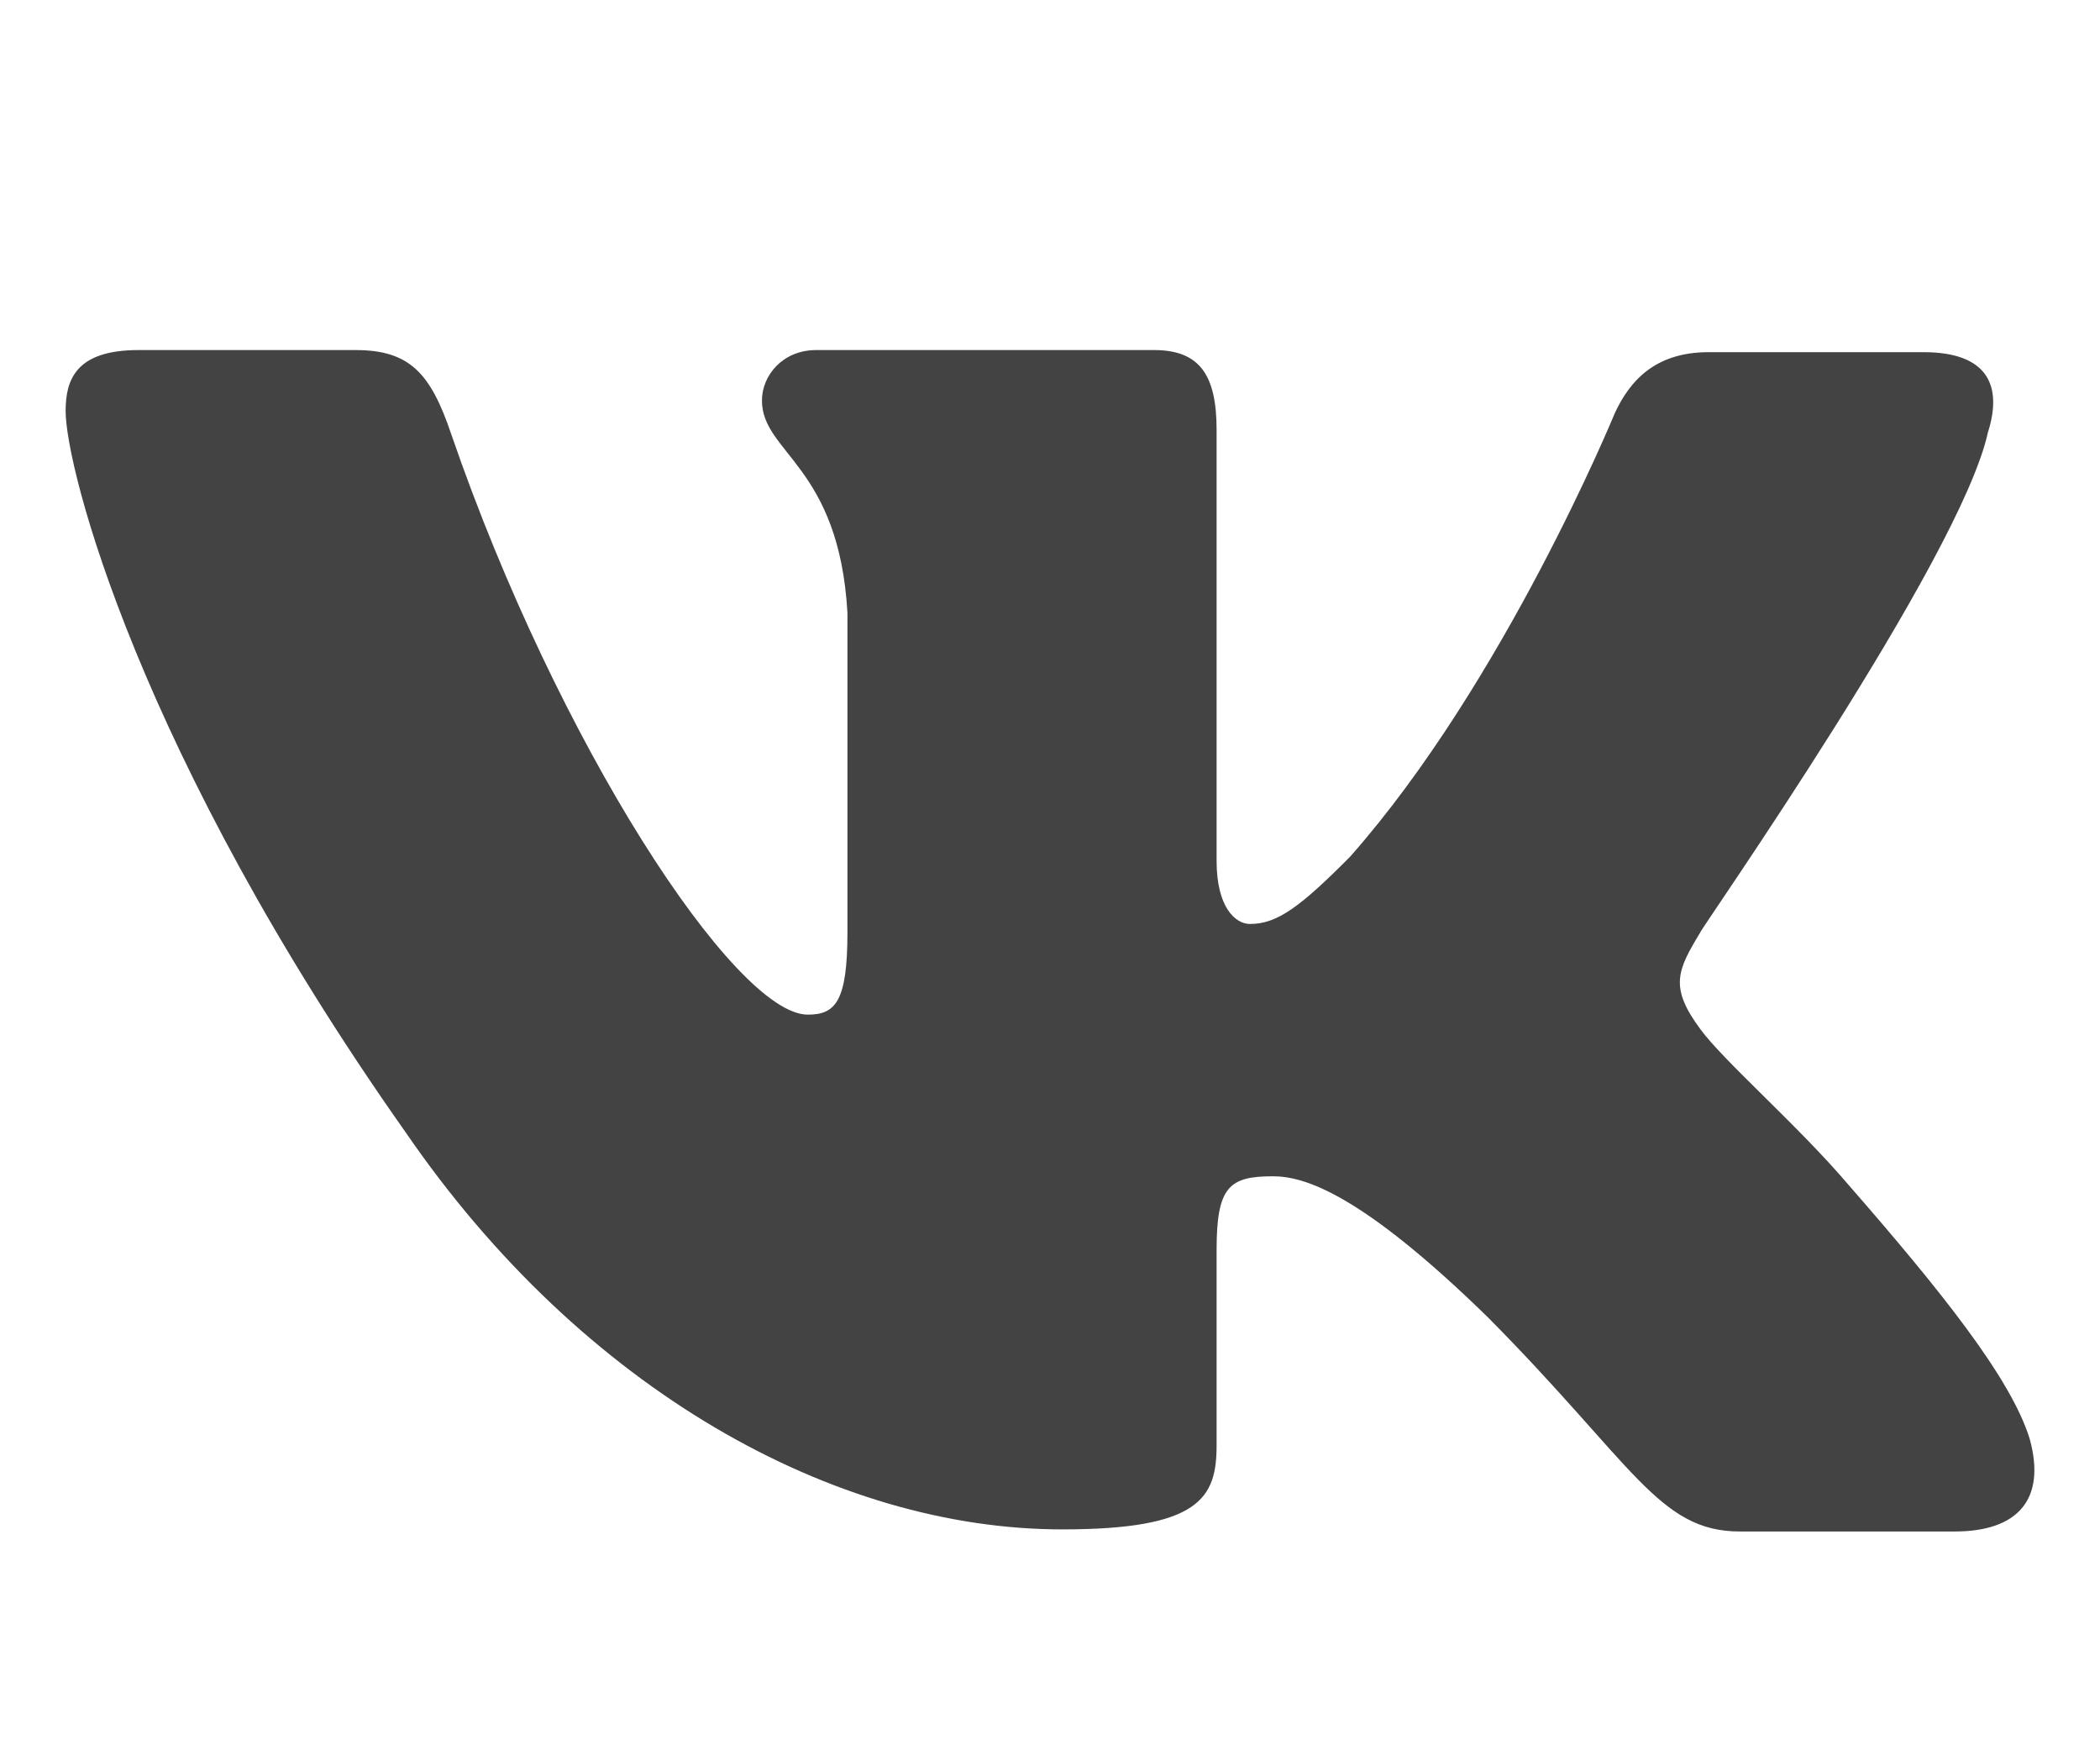
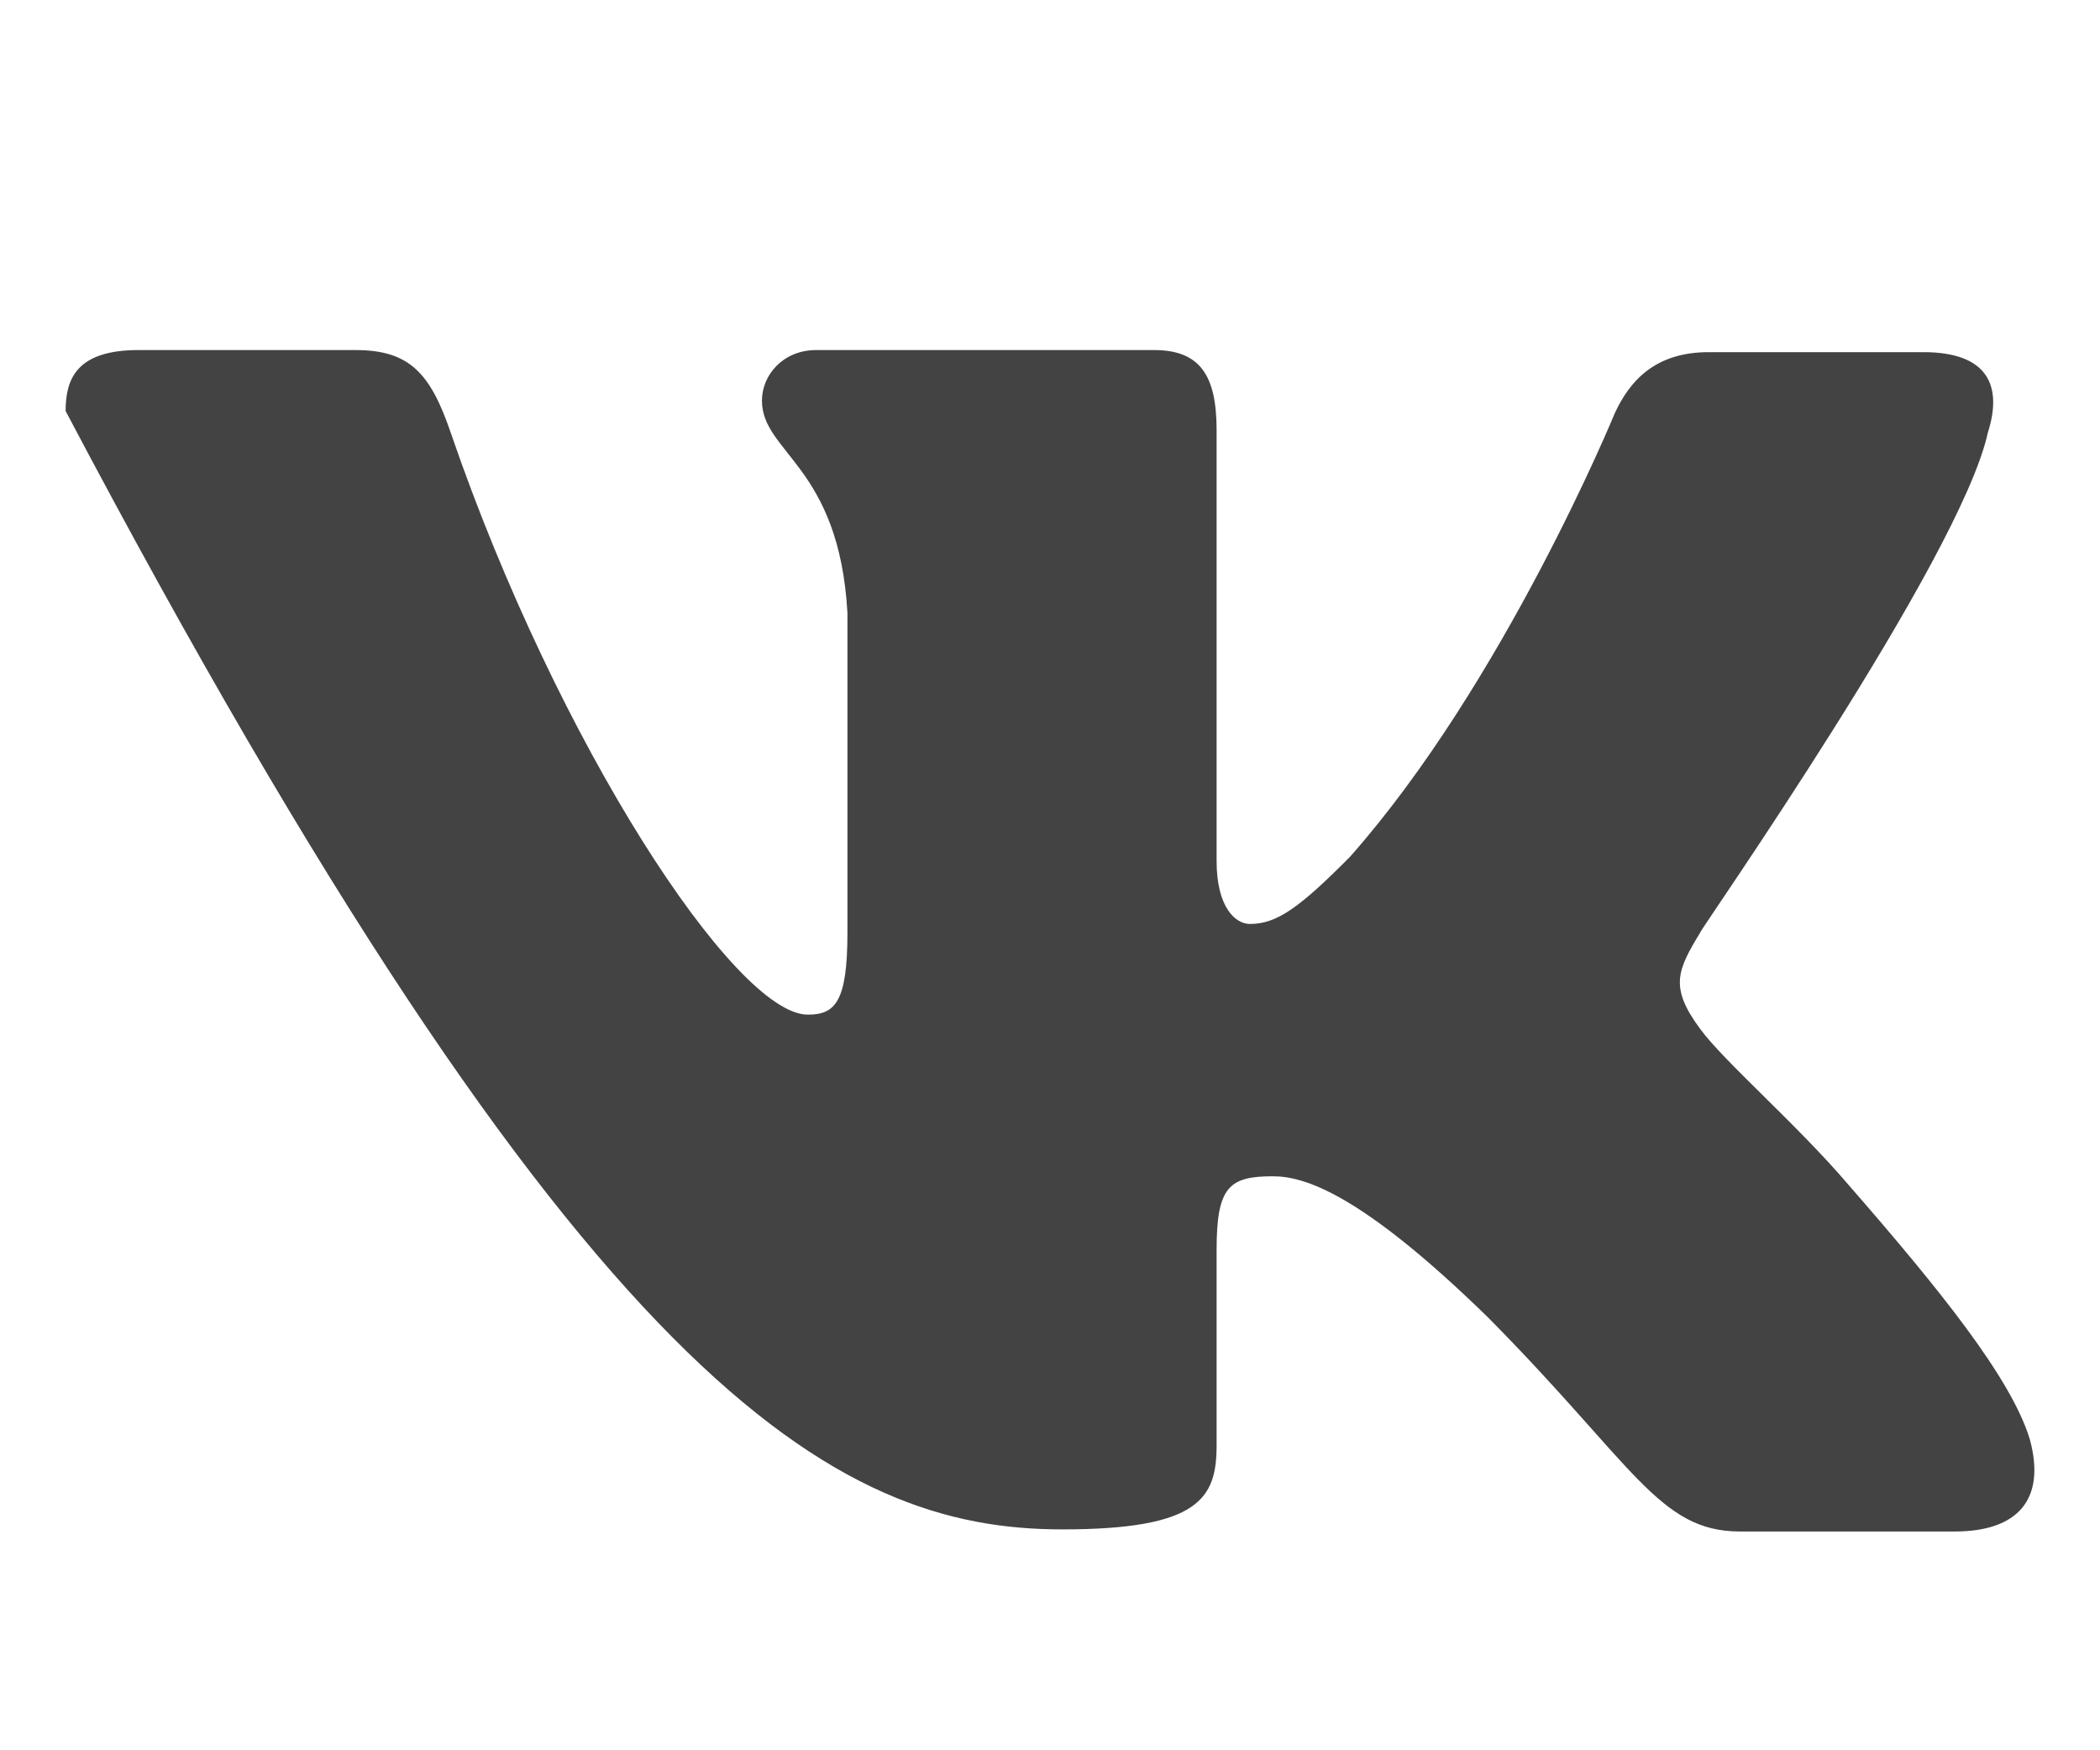
<svg xmlns="http://www.w3.org/2000/svg" width="24" height="20" viewBox="0 0 24 20" fill="none">
-   <path fill-rule="evenodd" clip-rule="evenodd" d="M22.72 4.938C22.887 4.409 22.72 4.024 21.982 4.024H19.527C18.908 4.024 18.622 4.361 18.455 4.721C18.455 4.721 17.192 7.796 15.429 9.79C14.857 10.366 14.595 10.558 14.285 10.558C14.118 10.558 13.904 10.366 13.904 9.838V4.913C13.904 4.288 13.713 4 13.189 4H9.328C8.947 4 8.708 4.288 8.708 4.577C8.708 5.177 9.59 5.321 9.685 7.003V10.656C9.685 11.449 9.545 11.594 9.232 11.594C8.399 11.594 6.373 8.495 5.158 4.964C4.922 4.264 4.682 4 4.062 4H1.584C0.869 4 0.75 4.336 0.75 4.697C0.75 5.345 1.584 8.612 4.634 12.936C6.66 15.889 9.543 17.476 12.14 17.476C13.713 17.476 13.904 17.116 13.904 16.515V14.281C13.904 13.561 14.047 13.441 14.547 13.441C14.904 13.441 15.548 13.632 17.002 15.05C18.669 16.731 18.955 17.5 19.885 17.5H22.339C23.054 17.5 23.388 17.14 23.197 16.443C22.983 15.746 22.172 14.738 21.124 13.537C20.552 12.864 19.694 12.12 19.432 11.759C19.075 11.279 19.17 11.087 19.432 10.654C19.408 10.654 22.411 6.378 22.72 4.936" fill="#434343" />
+   <path fill-rule="evenodd" clip-rule="evenodd" d="M22.72 4.938C22.887 4.409 22.72 4.024 21.982 4.024H19.527C18.908 4.024 18.622 4.361 18.455 4.721C18.455 4.721 17.192 7.796 15.429 9.79C14.857 10.366 14.595 10.558 14.285 10.558C14.118 10.558 13.904 10.366 13.904 9.838V4.913C13.904 4.288 13.713 4 13.189 4H9.328C8.947 4 8.708 4.288 8.708 4.577C8.708 5.177 9.59 5.321 9.685 7.003V10.656C9.685 11.449 9.545 11.594 9.232 11.594C8.399 11.594 6.373 8.495 5.158 4.964C4.922 4.264 4.682 4 4.062 4H1.584C0.869 4 0.75 4.336 0.75 4.697C6.66 15.889 9.543 17.476 12.14 17.476C13.713 17.476 13.904 17.116 13.904 16.515V14.281C13.904 13.561 14.047 13.441 14.547 13.441C14.904 13.441 15.548 13.632 17.002 15.05C18.669 16.731 18.955 17.5 19.885 17.5H22.339C23.054 17.5 23.388 17.14 23.197 16.443C22.983 15.746 22.172 14.738 21.124 13.537C20.552 12.864 19.694 12.12 19.432 11.759C19.075 11.279 19.17 11.087 19.432 10.654C19.408 10.654 22.411 6.378 22.72 4.936" fill="#434343" />
</svg>